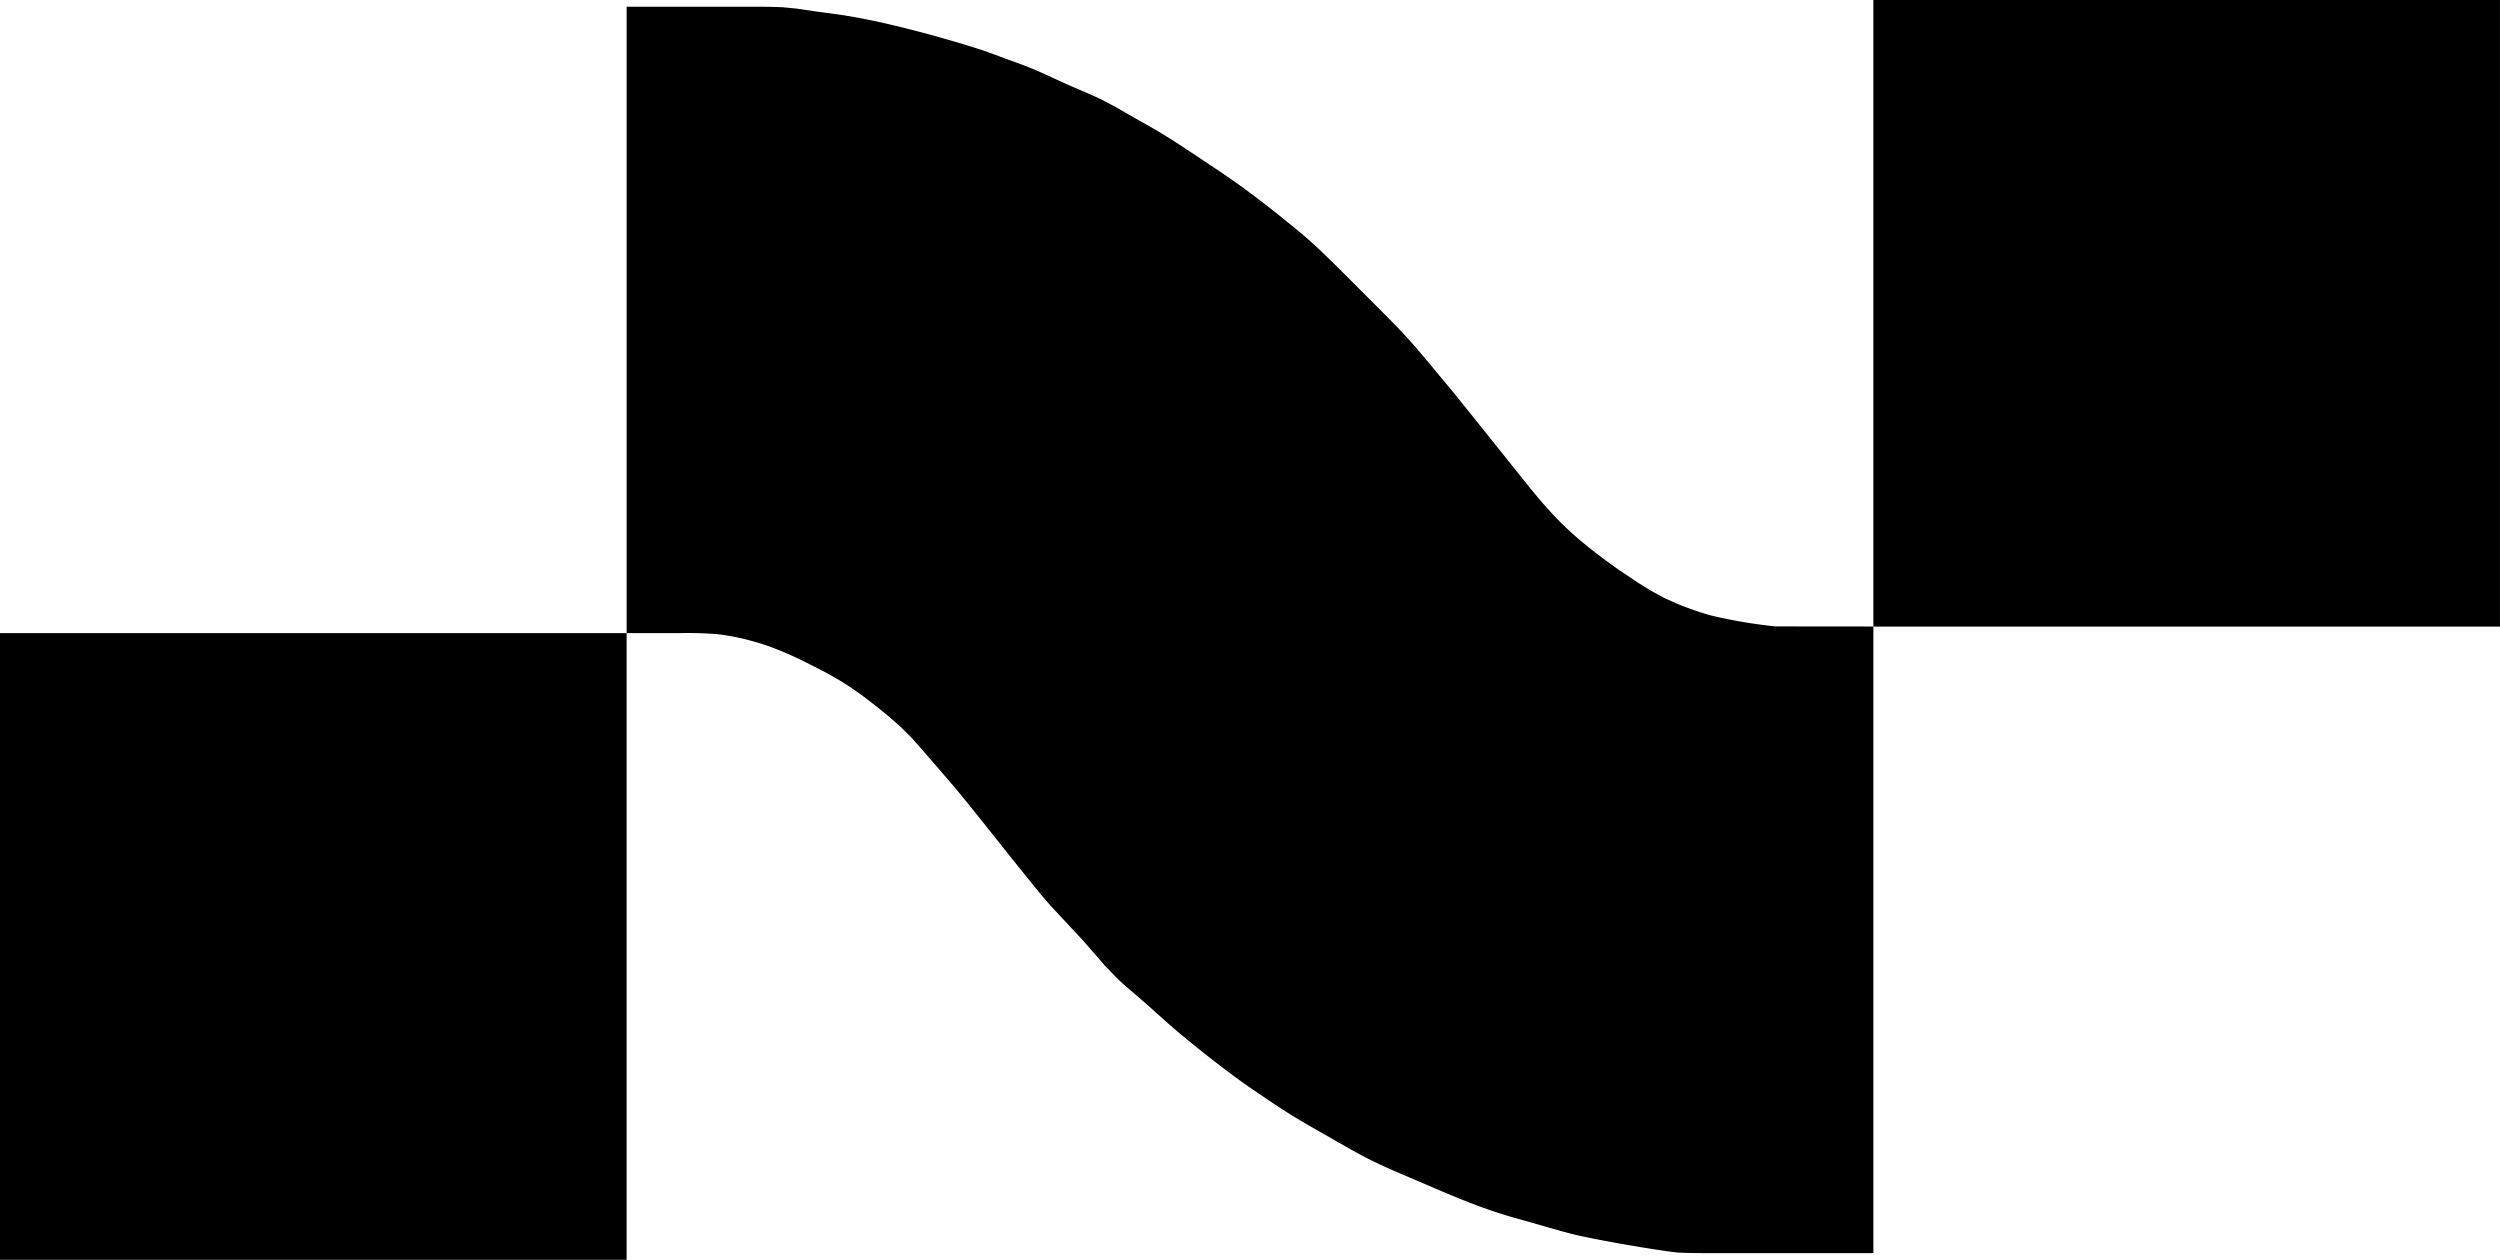
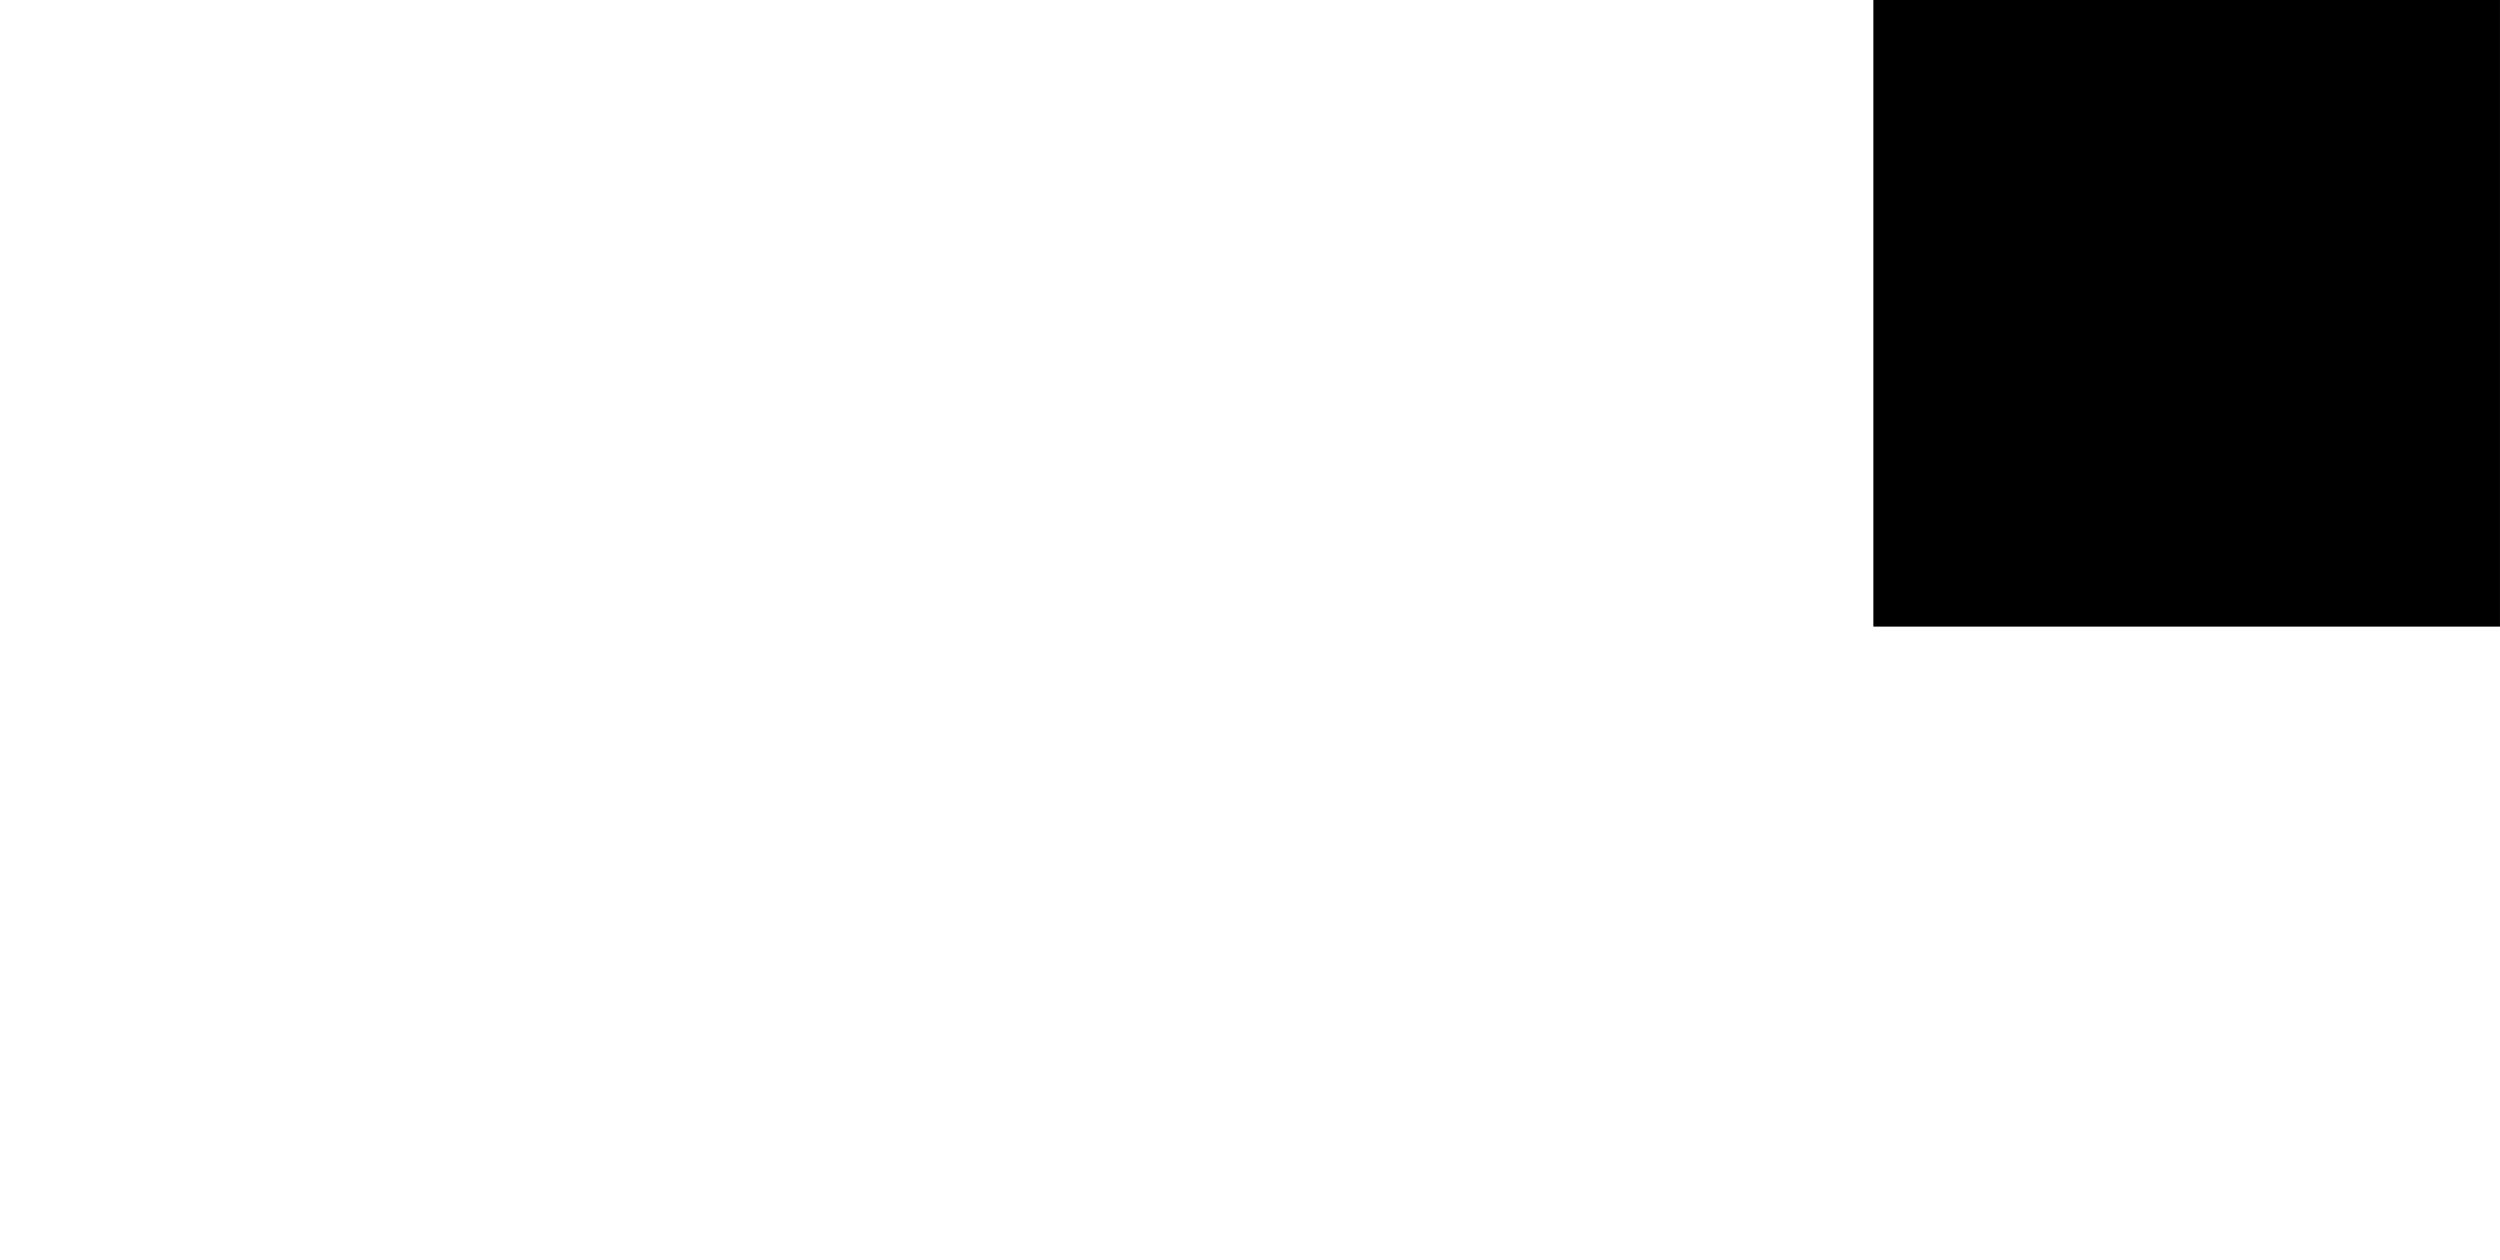
<svg xmlns="http://www.w3.org/2000/svg" width="228.212" height="115" viewBox="0 0 228.212 115">
  <g id="icon_mobile" transform="translate(-753 -444)">
-     <path id="Path_1" data-name="Path 1" d="M605,375v57.2h4.767a33.893,33.893,0,0,1,3.575.1,20.884,20.884,0,0,1,2.98.587c.6.155,1.2.345,1.787.555a32.959,32.959,0,0,1,3.575,1.59c1.01.5,2.018,1.021,2.979,1.614.614.378,1.2.787,1.787,1.205l1.191.909,1.183.954,1.148,1,1.074,1.073,1.523,1.736,1.03,1.189,1.528,1.787c2.268,2.751,4.449,5.574,6.7,8.342.654.806,1.306,1.615,2.005,2.383l2.777,2.979,2.059,2.36,1.074,1.114c.556.54,1.151,1.038,1.737,1.546l1.189,1.031,1.787,1.6,1.192,1.024,1.787,1.45c1.175.932,2.361,1.846,3.575,2.727.781.567,1.584,1.1,2.384,1.643s1.578,1.054,2.383,1.553c.977.607,1.981,1.166,2.979,1.736,1.381.789,2.748,1.6,4.171,2.312,1.557.778,3.171,1.427,4.767,2.116,1.966.847,3.936,1.692,5.959,2.4.787.275,1.583.524,2.383.757l1.788.5c1.19.34,2.374.7,3.575,1,1.965.491,7.544,1.456,9.534,1.672.795.041,1.588.049,2.383.052h15.493v-57.2l-8.938-.009a46.127,46.127,0,0,1-5.959-1.017,29.514,29.514,0,0,1-2.979-1.039L699.741,429l-1.192-.648-1.192-.735-1.788-1.2c-1.23-.861-2.424-1.764-3.574-2.728a29.014,29.014,0,0,1-2.331-2.214c-1.253-1.315-2.374-2.746-3.509-4.162l-3.814-4.767-1.921-2.383-1.487-1.787c-.835-1-1.659-2.012-2.532-2.979-.738-.817-1.509-1.6-2.284-2.383l-2.381-2.383c-1.183-1.183-2.359-2.373-3.575-3.522-.578-.546-1.18-1.066-1.787-1.579l-1.788-1.451c-1.175-.931-2.357-1.852-3.575-2.727-1.172-.841-2.374-1.64-3.575-2.44-1.182-.788-2.364-1.572-3.575-2.314-.781-.479-1.588-.916-2.384-1.371-.987-.562-1.963-1.148-2.979-1.656-1.167-.583-2.386-1.058-3.575-1.595-.993-.448-1.97-.925-2.979-1.336-.785-.32-1.587-.6-2.383-.893s-1.581-.6-2.383-.857c-.987-.321-1.983-.613-2.979-.9q-2.074-.6-4.171-1.115c-1.382-.338-2.771-.649-4.171-.9l-1.192-.2-2.384-.325-1.788-.264-1.191-.117c-.795-.041-1.588-.049-2.383-.052H605Z" transform="translate(205.202 69.596)" />
    <path id="Path_2" data-name="Path 2" d="M797,384v57.2h57.2V384Z" transform="translate(127.01 60)" />
-     <path id="Path_3" data-name="Path 3" d="M517,471v57.2h57.2V471Z" transform="translate(236 30.798)" />
  </g>
</svg>